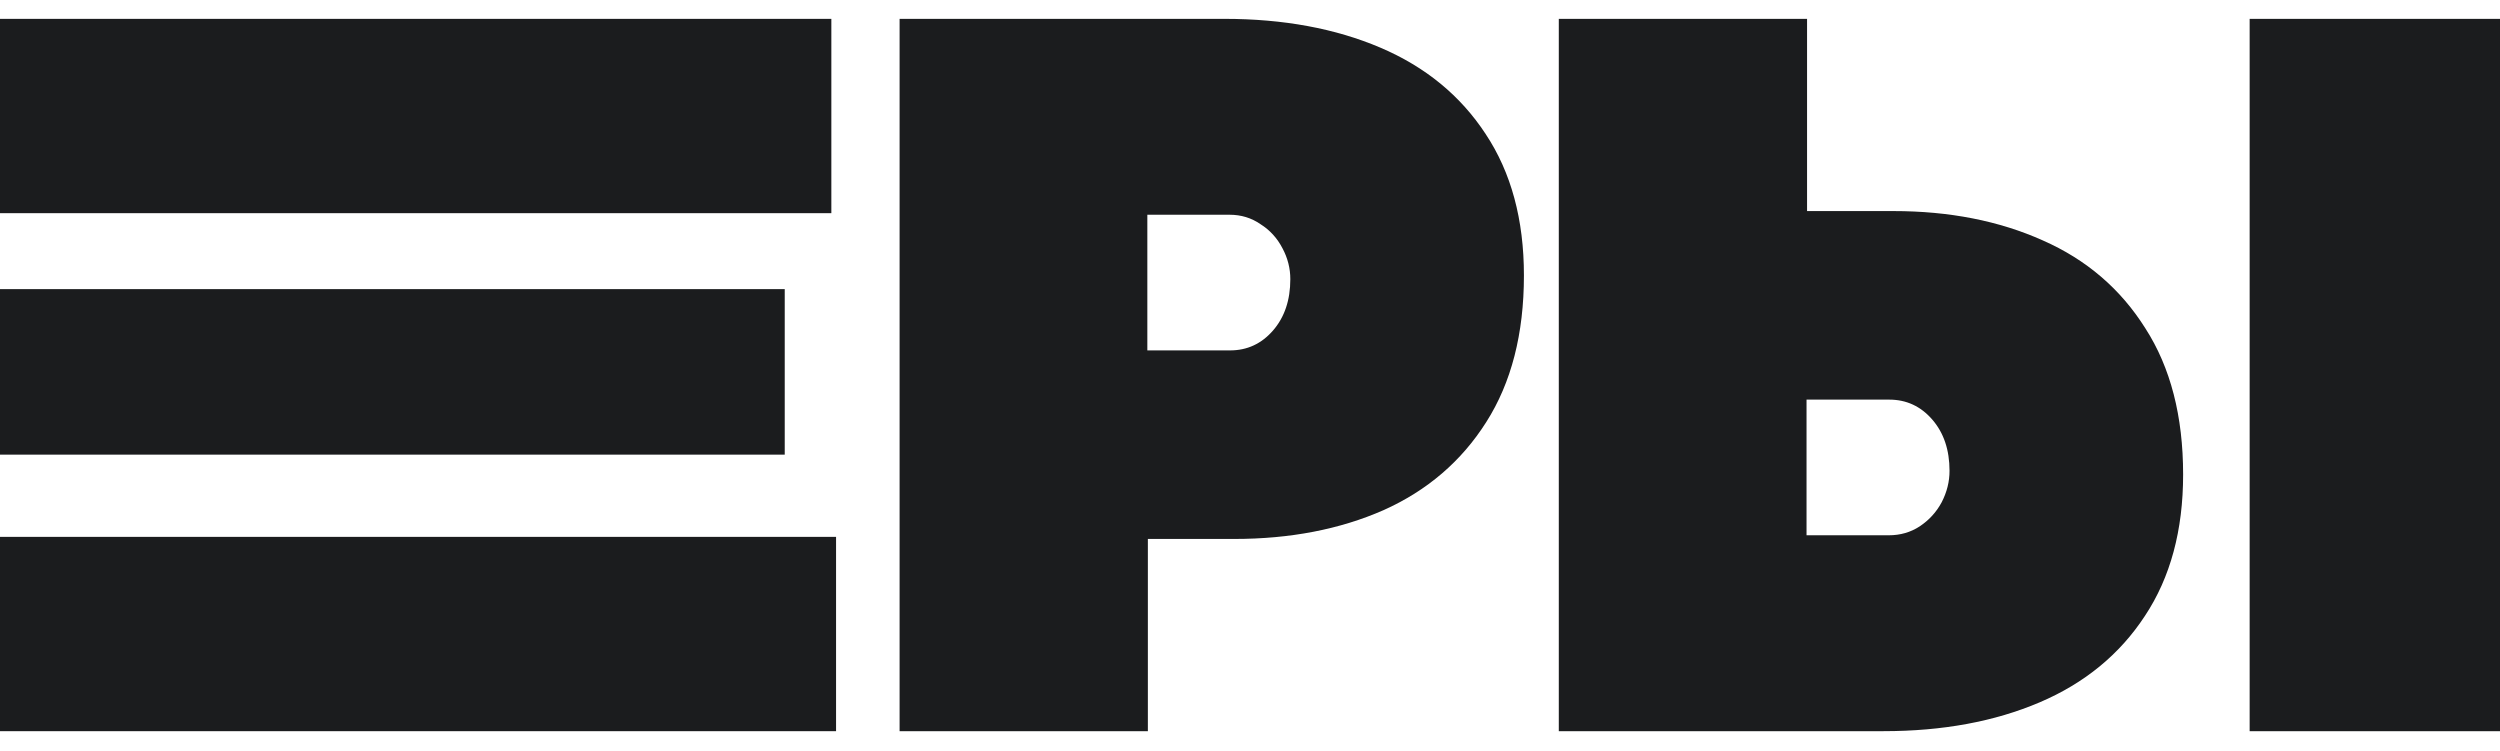
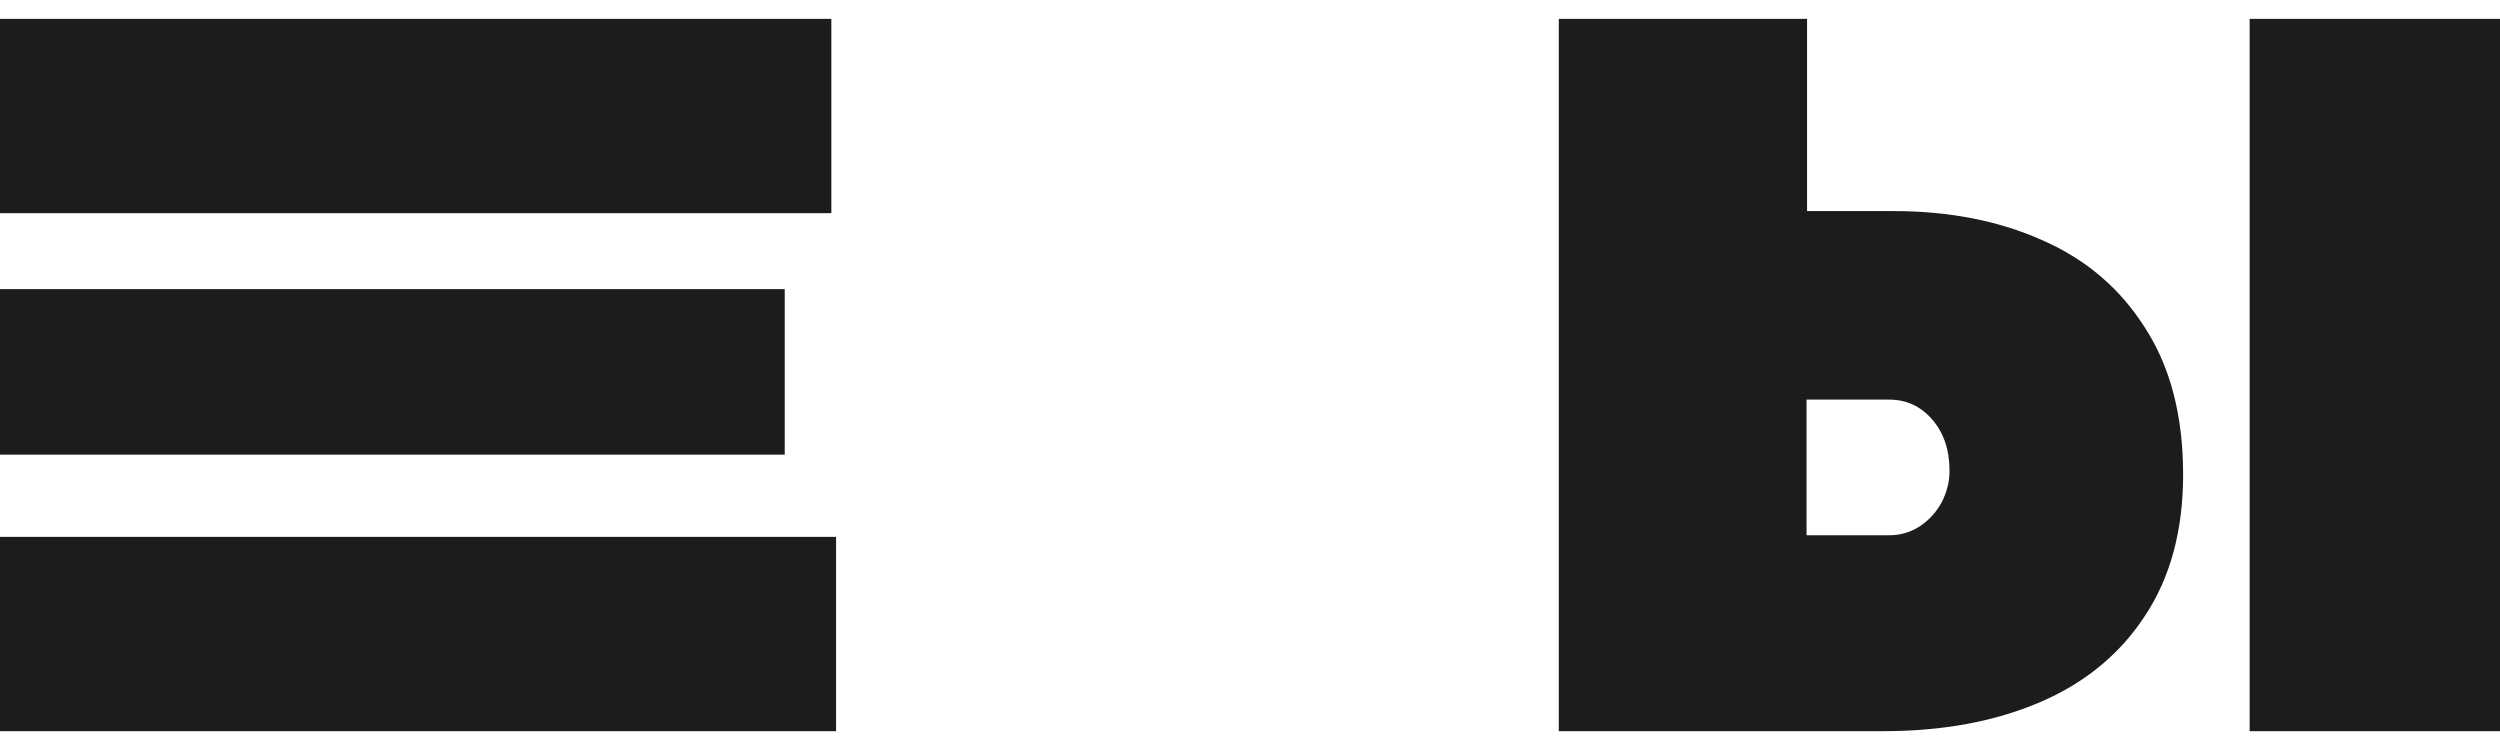
<svg xmlns="http://www.w3.org/2000/svg" width="233" height="70" viewBox="0 0 233 70" fill="none">
  <path d="M168.418 1.757V19.672H176.473C181.679 19.672 186.317 20.583 190.385 22.405C194.453 24.195 197.642 26.929 199.952 30.607C202.296 34.251 203.467 38.791 203.467 44.226C203.467 49.433 202.279 53.826 199.904 57.406C197.561 60.986 194.29 63.67 190.092 65.46C185.894 67.25 181.045 68.145 175.545 68.145H145.28V1.757H168.418ZM233 1.757V68.145H209.667V1.757H233ZM168.369 49.888H176.033C177.107 49.888 178.067 49.612 178.913 49.059C179.792 48.473 180.475 47.724 180.963 46.813C181.452 45.869 181.696 44.893 181.696 43.884C181.696 41.931 181.159 40.337 180.085 39.1C179.011 37.864 177.677 37.245 176.082 37.245H168.369V49.888Z" fill="#1B1C1E" />
-   <path d="M114.108 1.757C119.607 1.757 124.456 2.652 128.654 4.442C132.852 6.232 136.123 8.916 138.466 12.496C140.842 16.076 142.03 20.469 142.03 25.676C142.03 31.111 140.858 35.667 138.515 39.344C136.204 42.989 133.015 45.723 128.947 47.545C124.879 49.335 120.242 50.23 115.035 50.23H106.981V68.145H83.842V1.757H114.108ZM114.645 32.657C116.239 32.657 117.573 32.038 118.647 30.802C119.721 29.565 120.258 27.97 120.258 26.018C120.258 25.009 120.014 24.049 119.526 23.138C119.038 22.194 118.354 21.445 117.476 20.892C116.63 20.306 115.67 20.014 114.596 20.014H106.932V32.657H114.645Z" fill="#1B1C1E" />
  <path d="M-23.616 1.758H77.482V19.868H-0.282V26.946H73.137V42.372H-0.282V50.036H77.921V68.146H-23.616V1.758Z" fill="#1B1C1E" />
</svg>